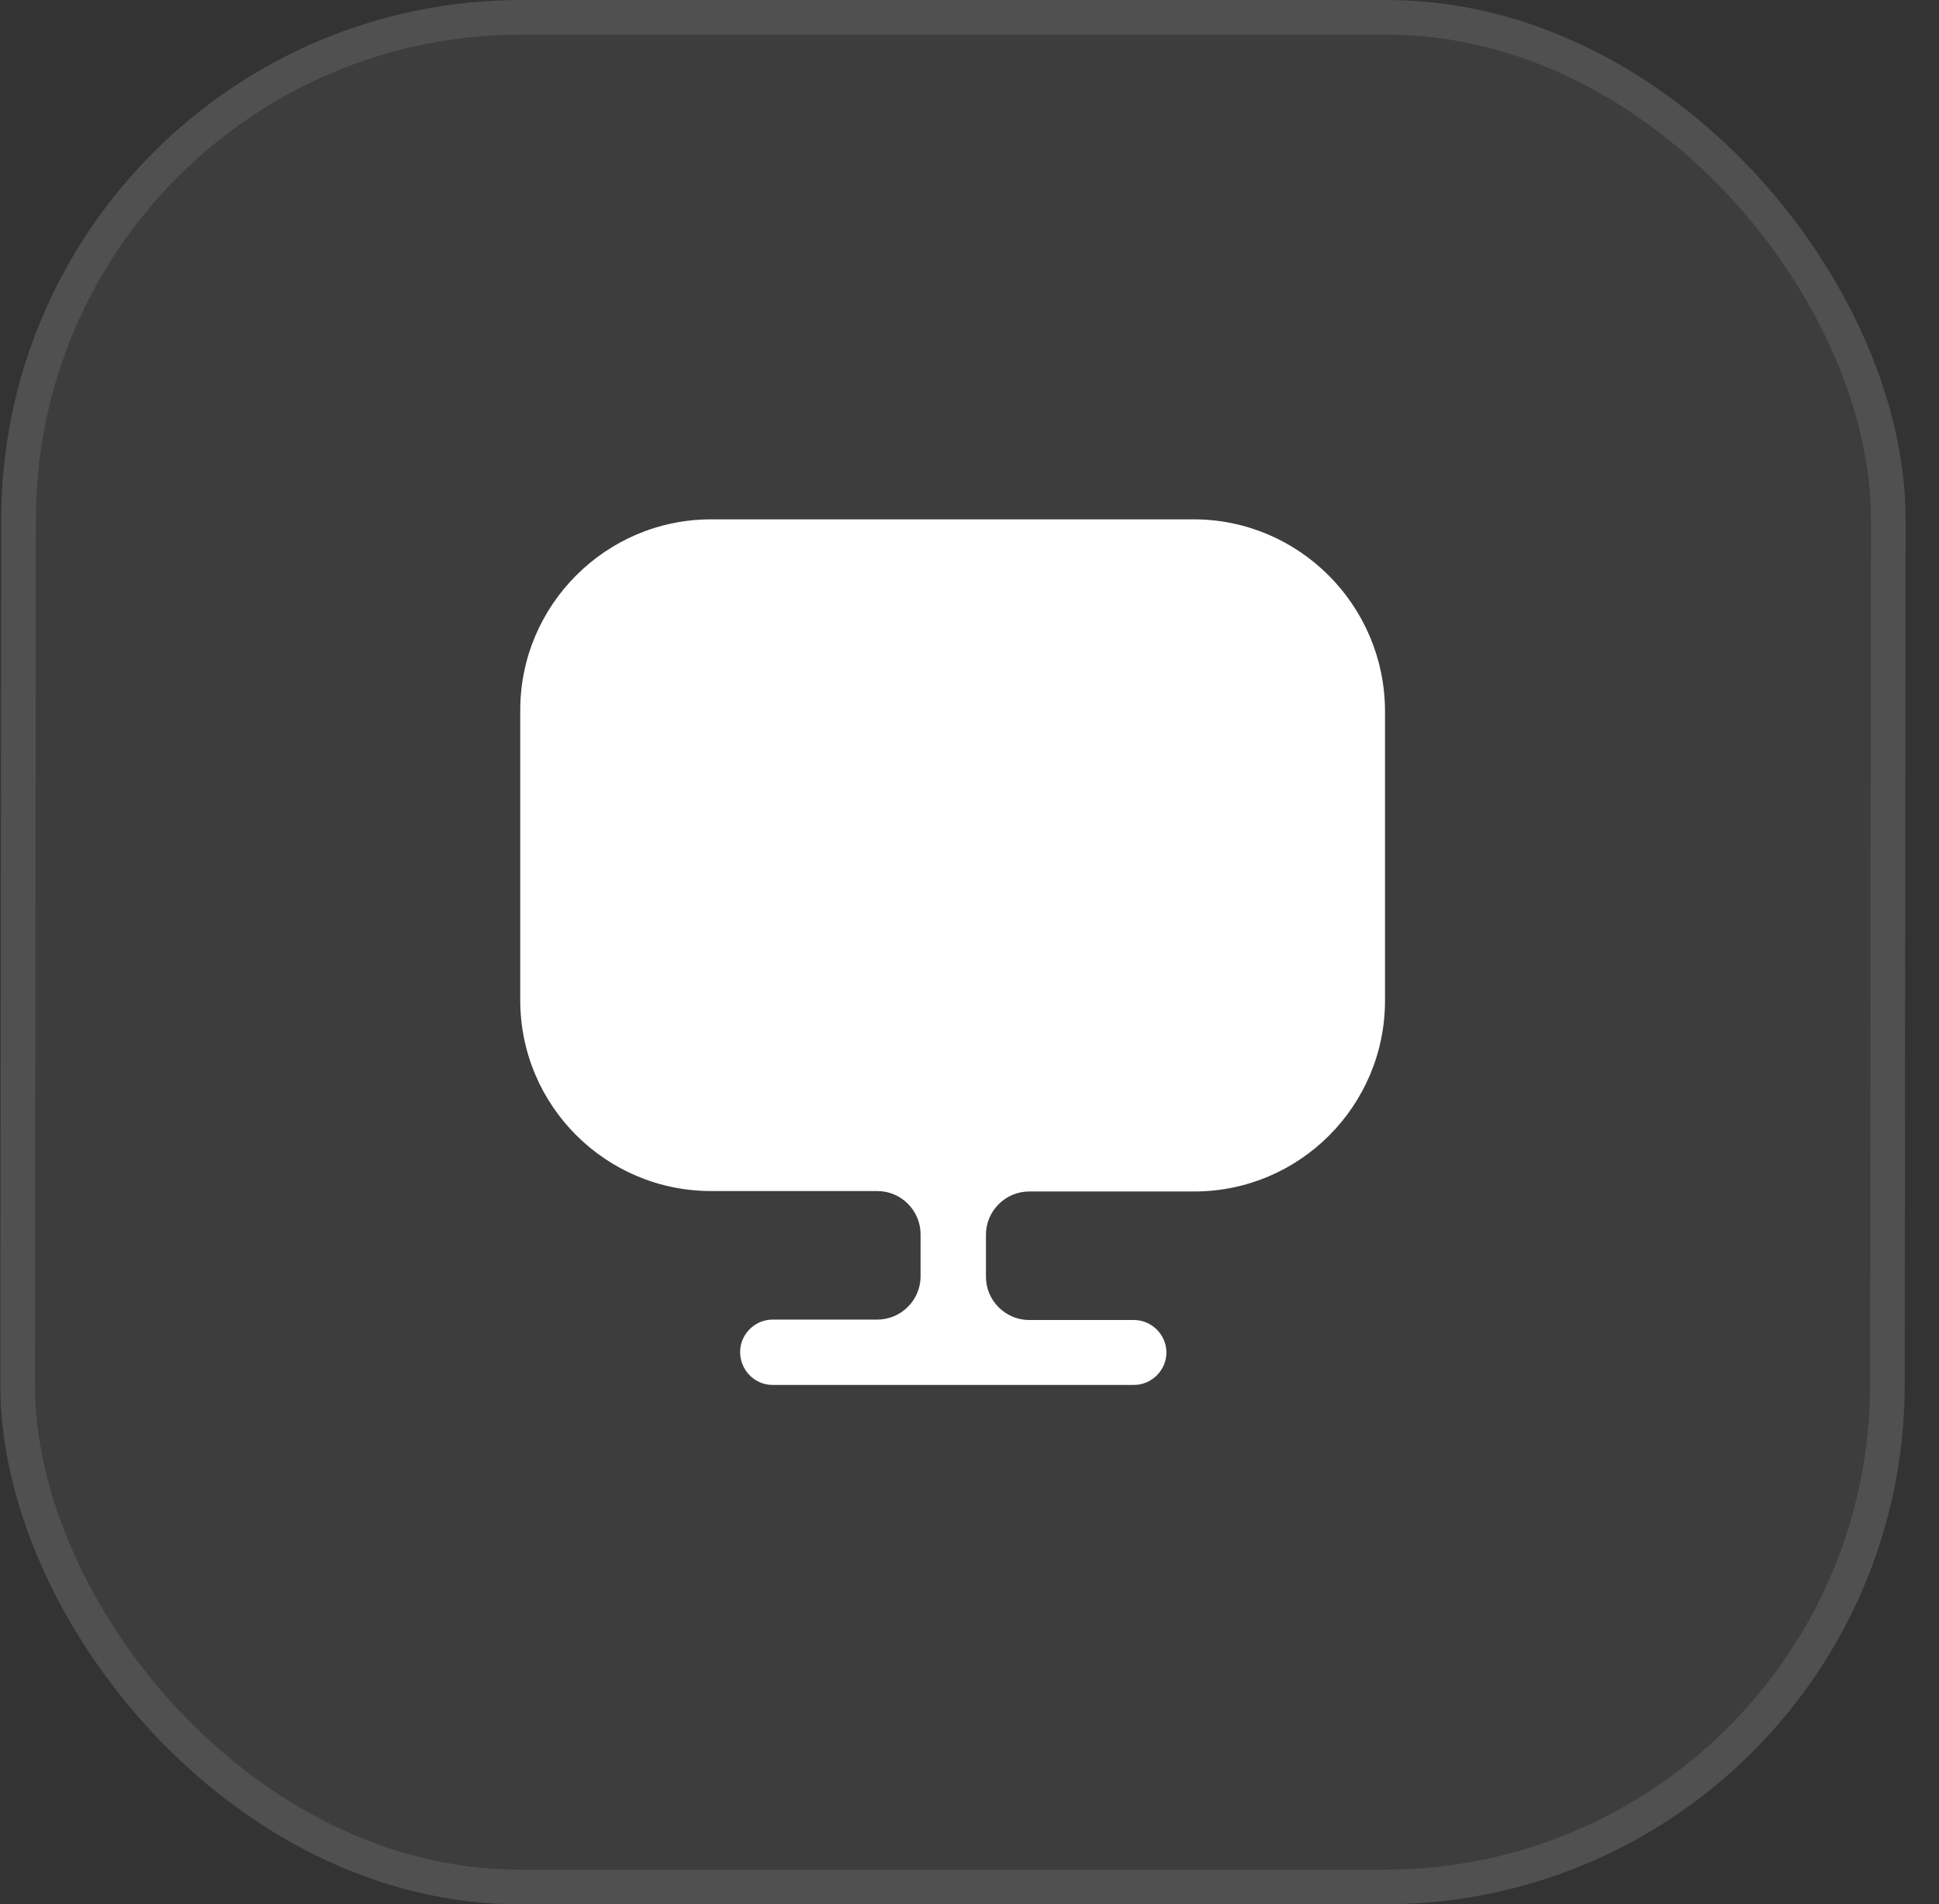
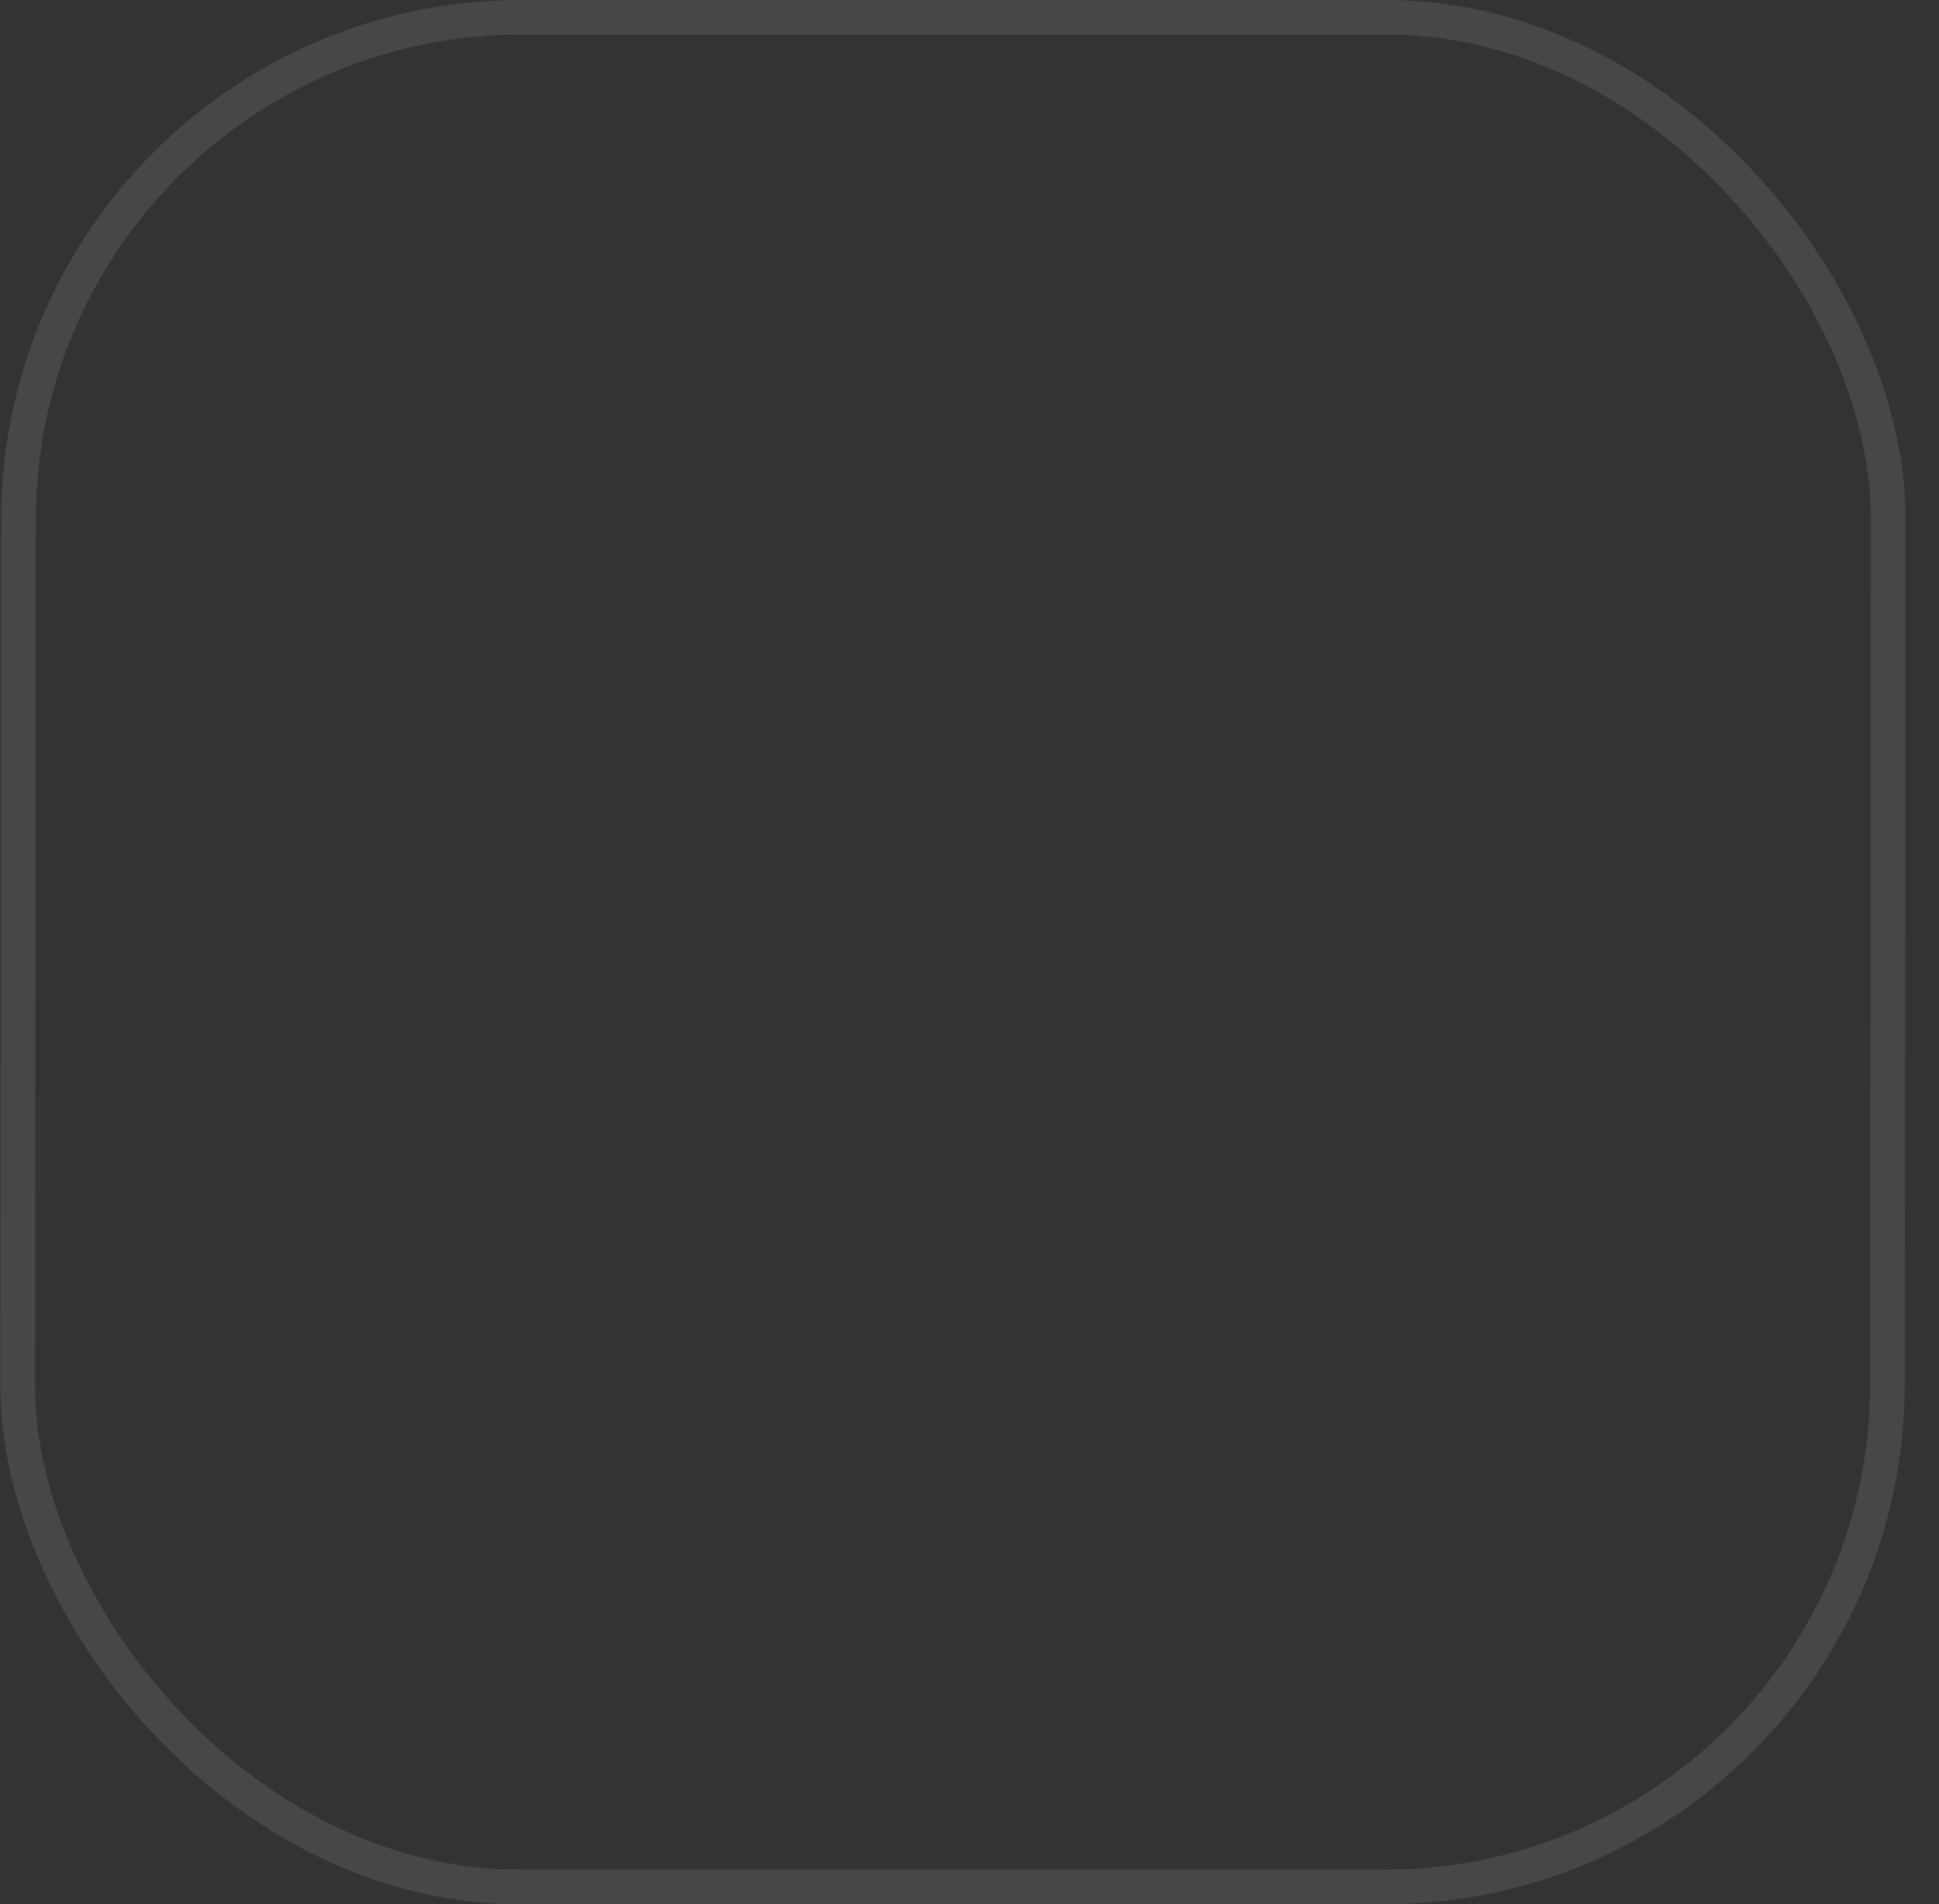
<svg xmlns="http://www.w3.org/2000/svg" width="56" height="55" viewBox="0 0 56 55" fill="none">
  <rect x="0" y="0" width="56" height="55" fill="#333333" stroke="none" />
-   <rect width="55" height="55" rx="15" transform="matrix(1 0 -0.001 1 0.05 0)" fill="white" fill-opacity="0.05" />
  <rect x="0.5" y="0.5" width="54" height="54" rx="14.5" transform="matrix(1 0 -0.001 1 0.05 0)" stroke="white" stroke-opacity="0.1" />
-   <path d="M20.537 15C17.5 15 15.025 17.475 15.025 20.513L15.025 28.638L15.025 28.888C15.025 31.938 17.5 34.4 20.537 34.4H25.337C26.025 34.4 26.587 34.963 26.587 35.65L26.587 36.863C26.587 37.55 26.025 38.113 25.337 38.113H22.312C21.8 38.113 21.375 38.538 21.375 39.05C21.375 39.563 21.787 40 22.312 40H32.75C33.262 40 33.687 39.575 33.687 39.063C33.687 38.55 33.262 38.125 32.75 38.125H29.725C29.037 38.125 28.475 37.563 28.475 36.875L28.475 35.663C28.475 34.975 29.037 34.413 29.725 34.413H34.487C37.537 34.413 40 31.938 40 28.9L40 28.65L40 20.525C39.987 17.475 37.512 15 34.475 15H20.537Z" fill="white" />
</svg>